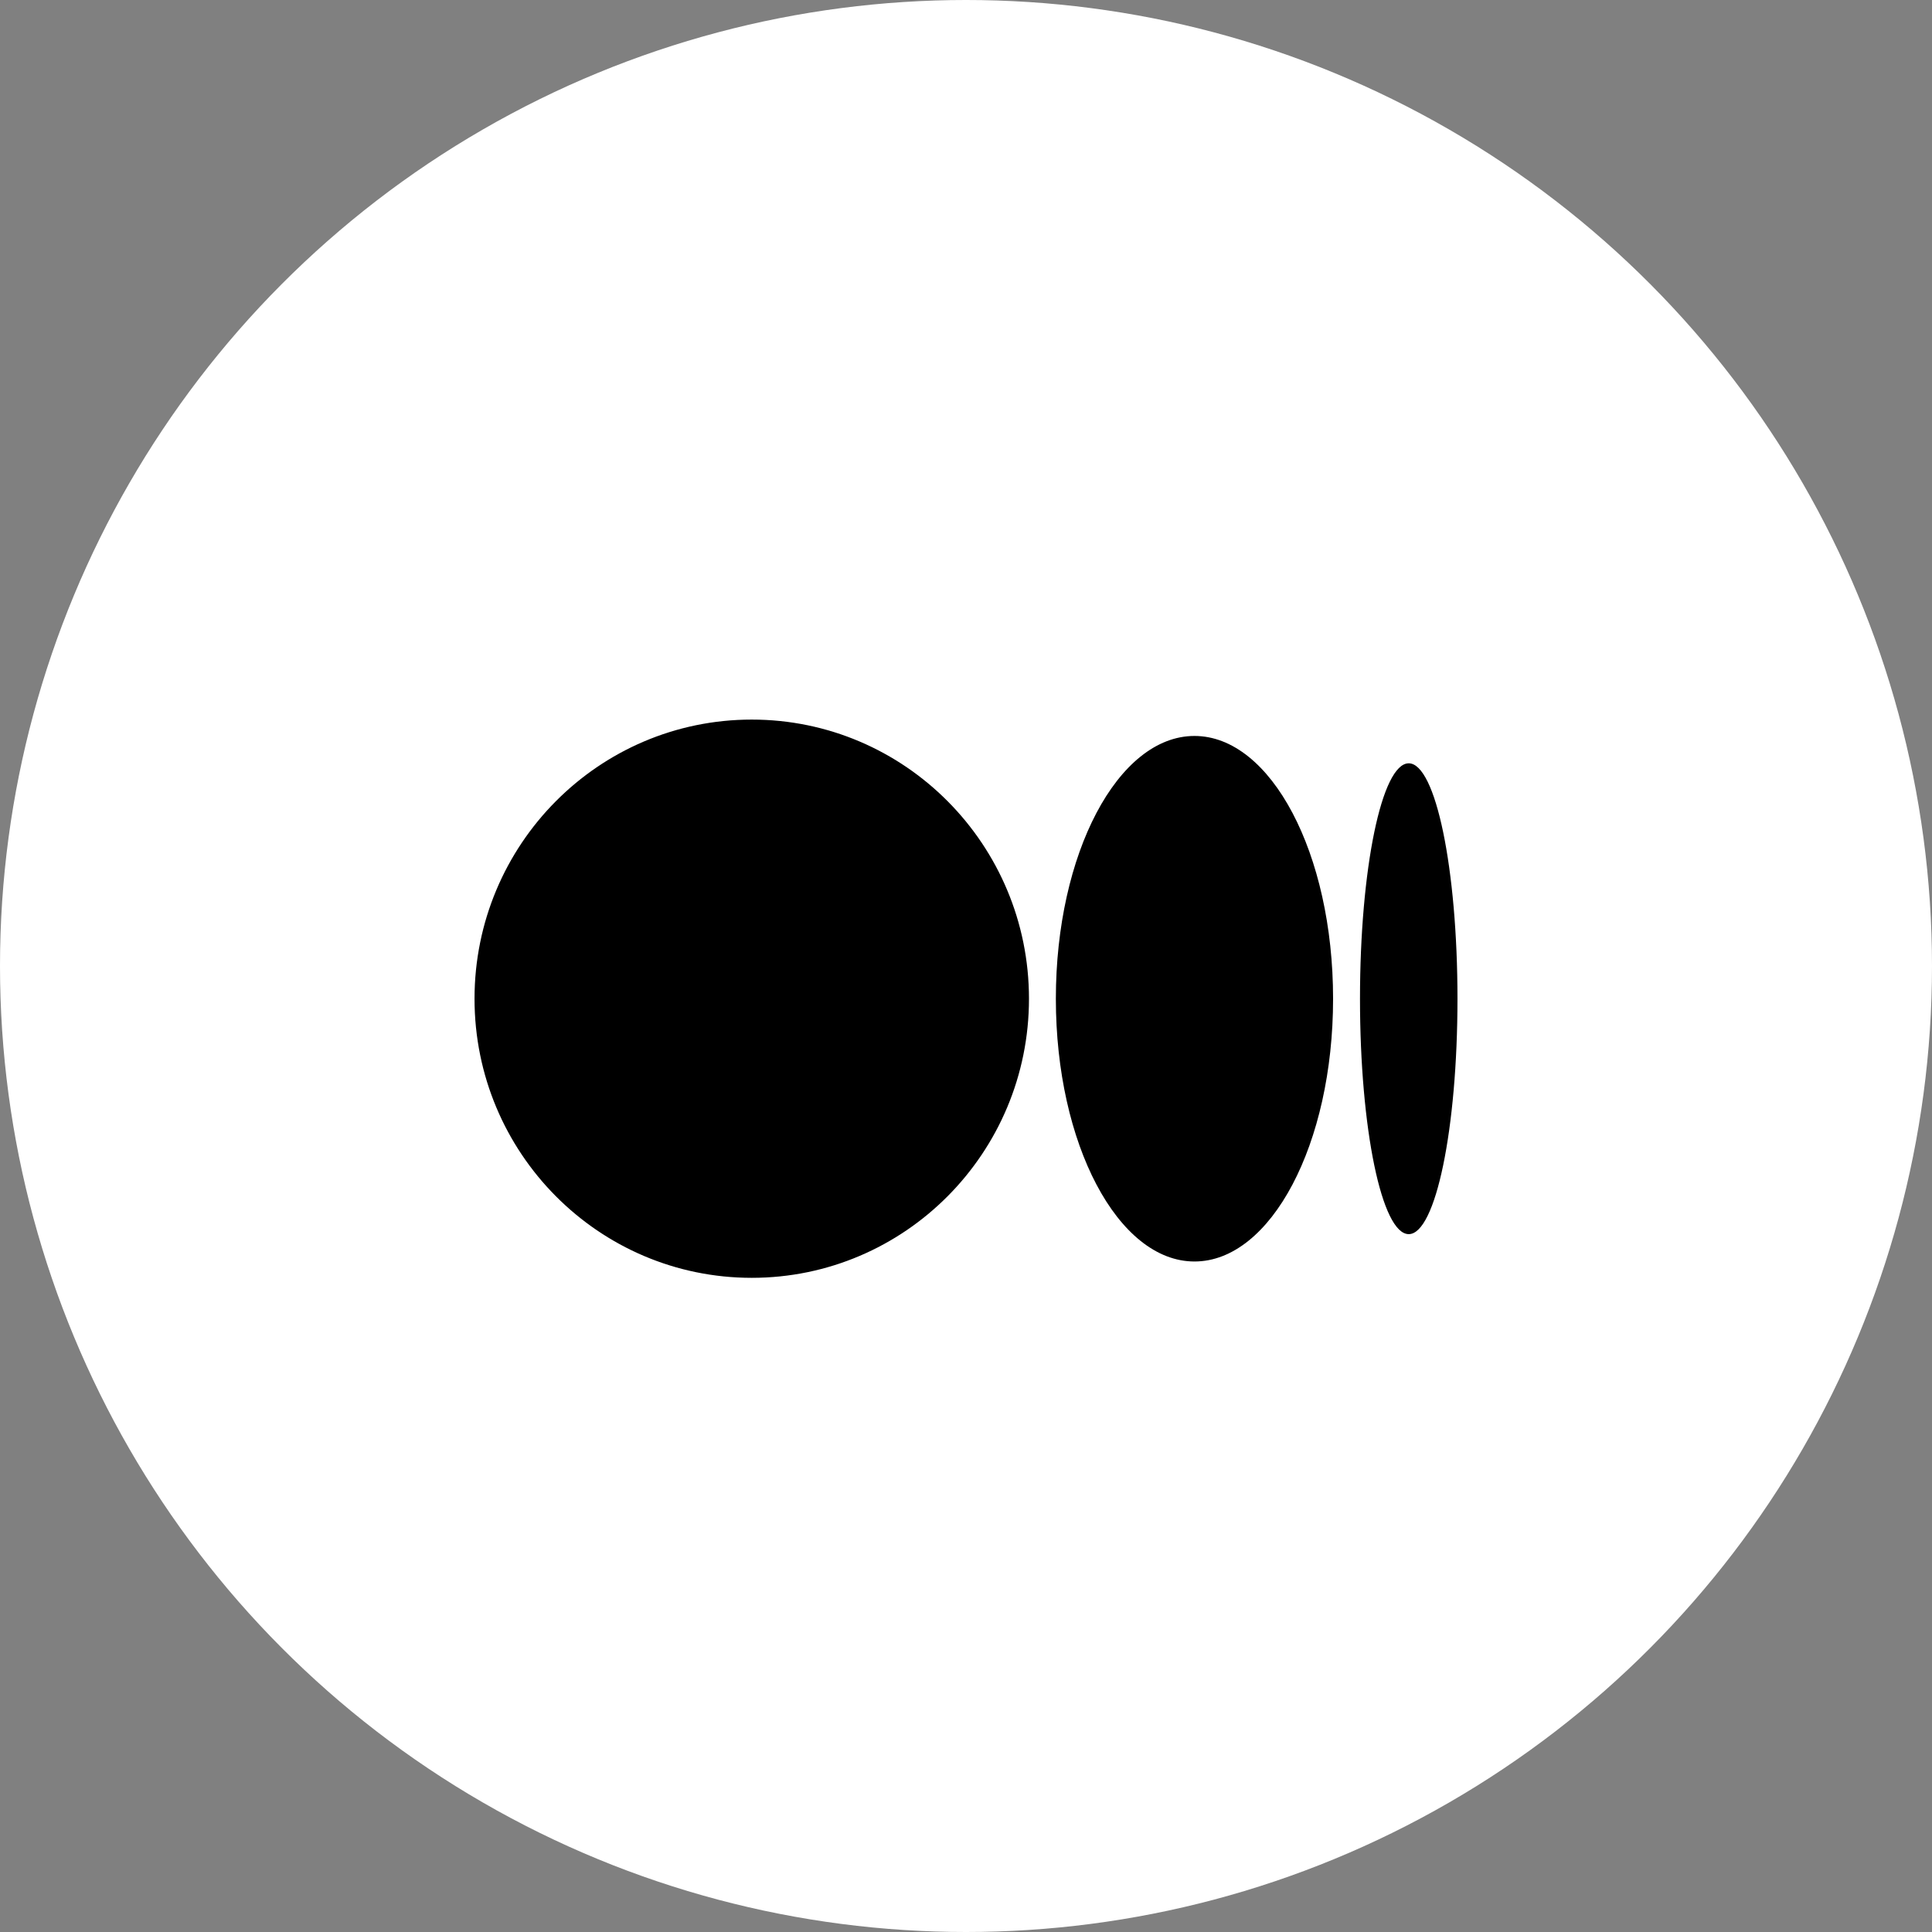
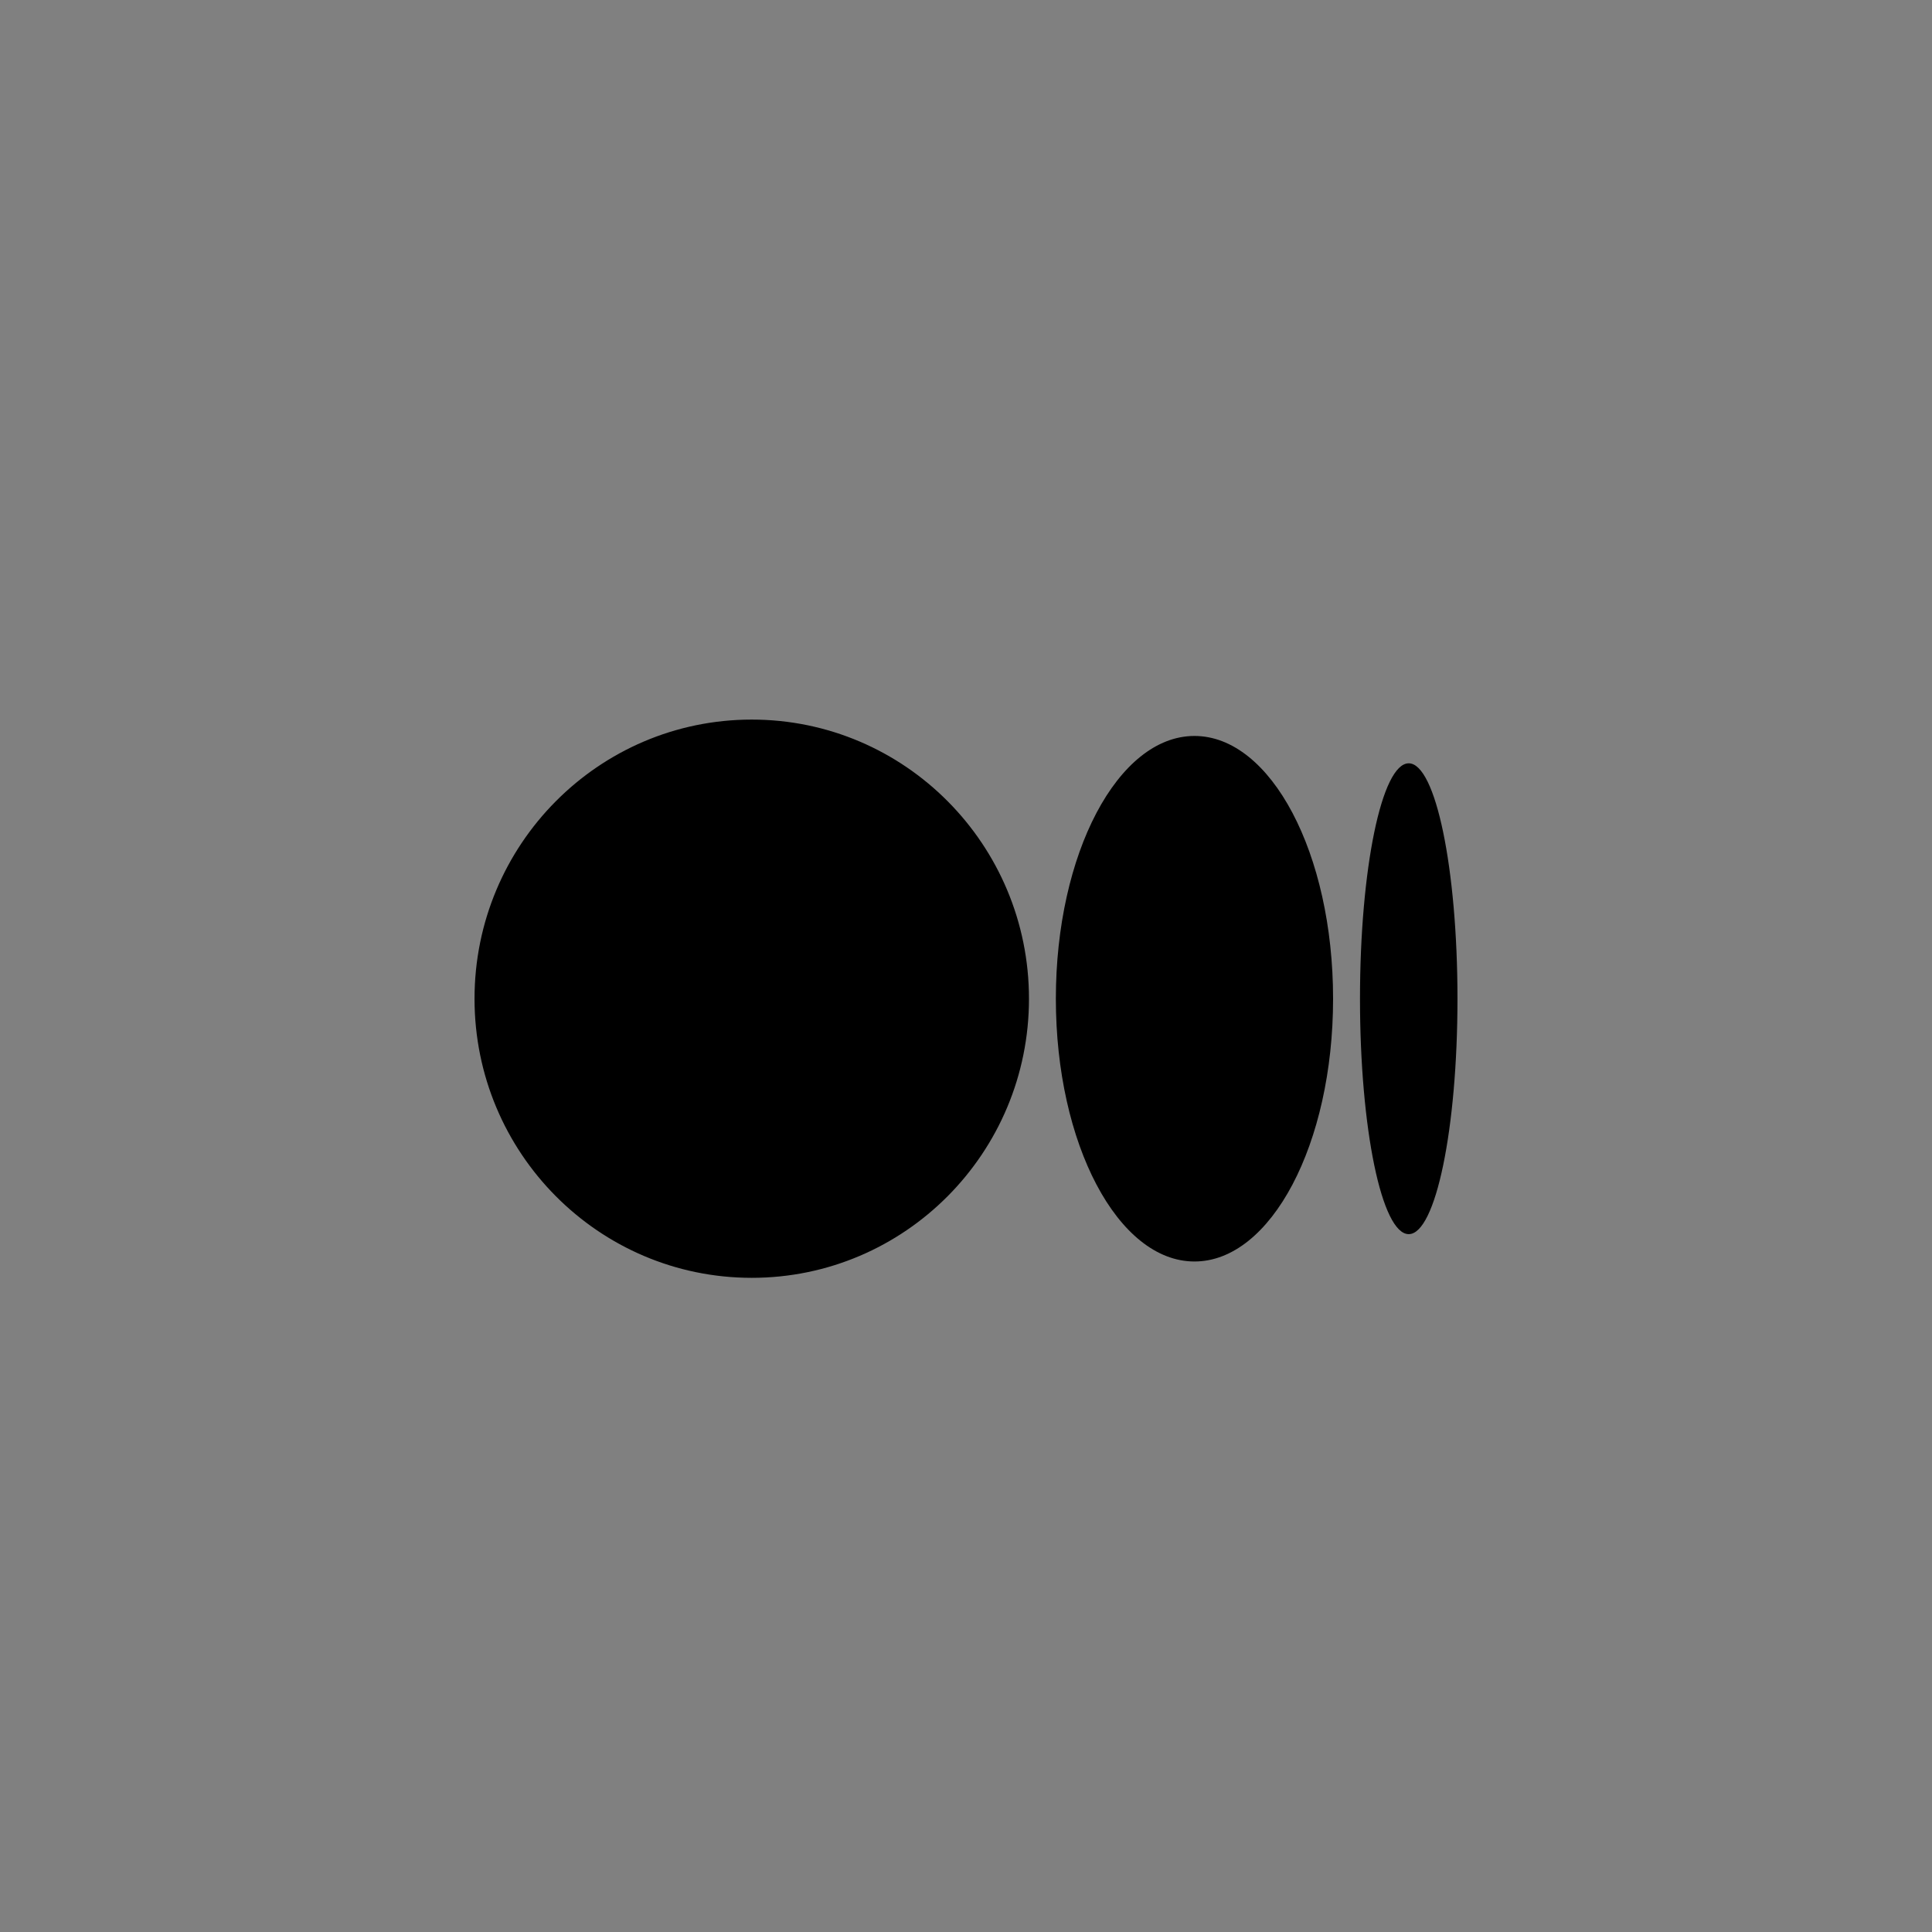
<svg xmlns="http://www.w3.org/2000/svg" width="57" height="57" viewBox="0 0 57 57" fill="none">
  <rect x="0" y="0" width="57" height="57" fill="#808080" stroke="none" />
-   <circle cx="28.5" cy="28.5" r="28.5" fill="white" />
  <path d="M22.179 21.23C26.696 21.23 30.358 24.918 30.358 29.466C30.358 34.014 26.696 37.7 22.179 37.7C17.662 37.7 14 34.014 14 29.466C14 24.918 17.662 21.23 22.179 21.23ZM35.24 21.713C37.499 21.713 39.33 25.183 39.33 29.466H39.33C39.33 33.747 37.499 37.218 35.241 37.218C32.982 37.218 31.151 33.747 31.151 29.466C31.151 25.185 32.982 21.713 35.24 21.713ZM41.562 22.52C42.356 22.52 43 25.63 43 29.466C43 33.3 42.356 36.411 41.562 36.411C40.767 36.411 40.124 33.301 40.124 29.466C40.124 25.63 40.767 22.52 41.562 22.52Z" fill="black" />
</svg>